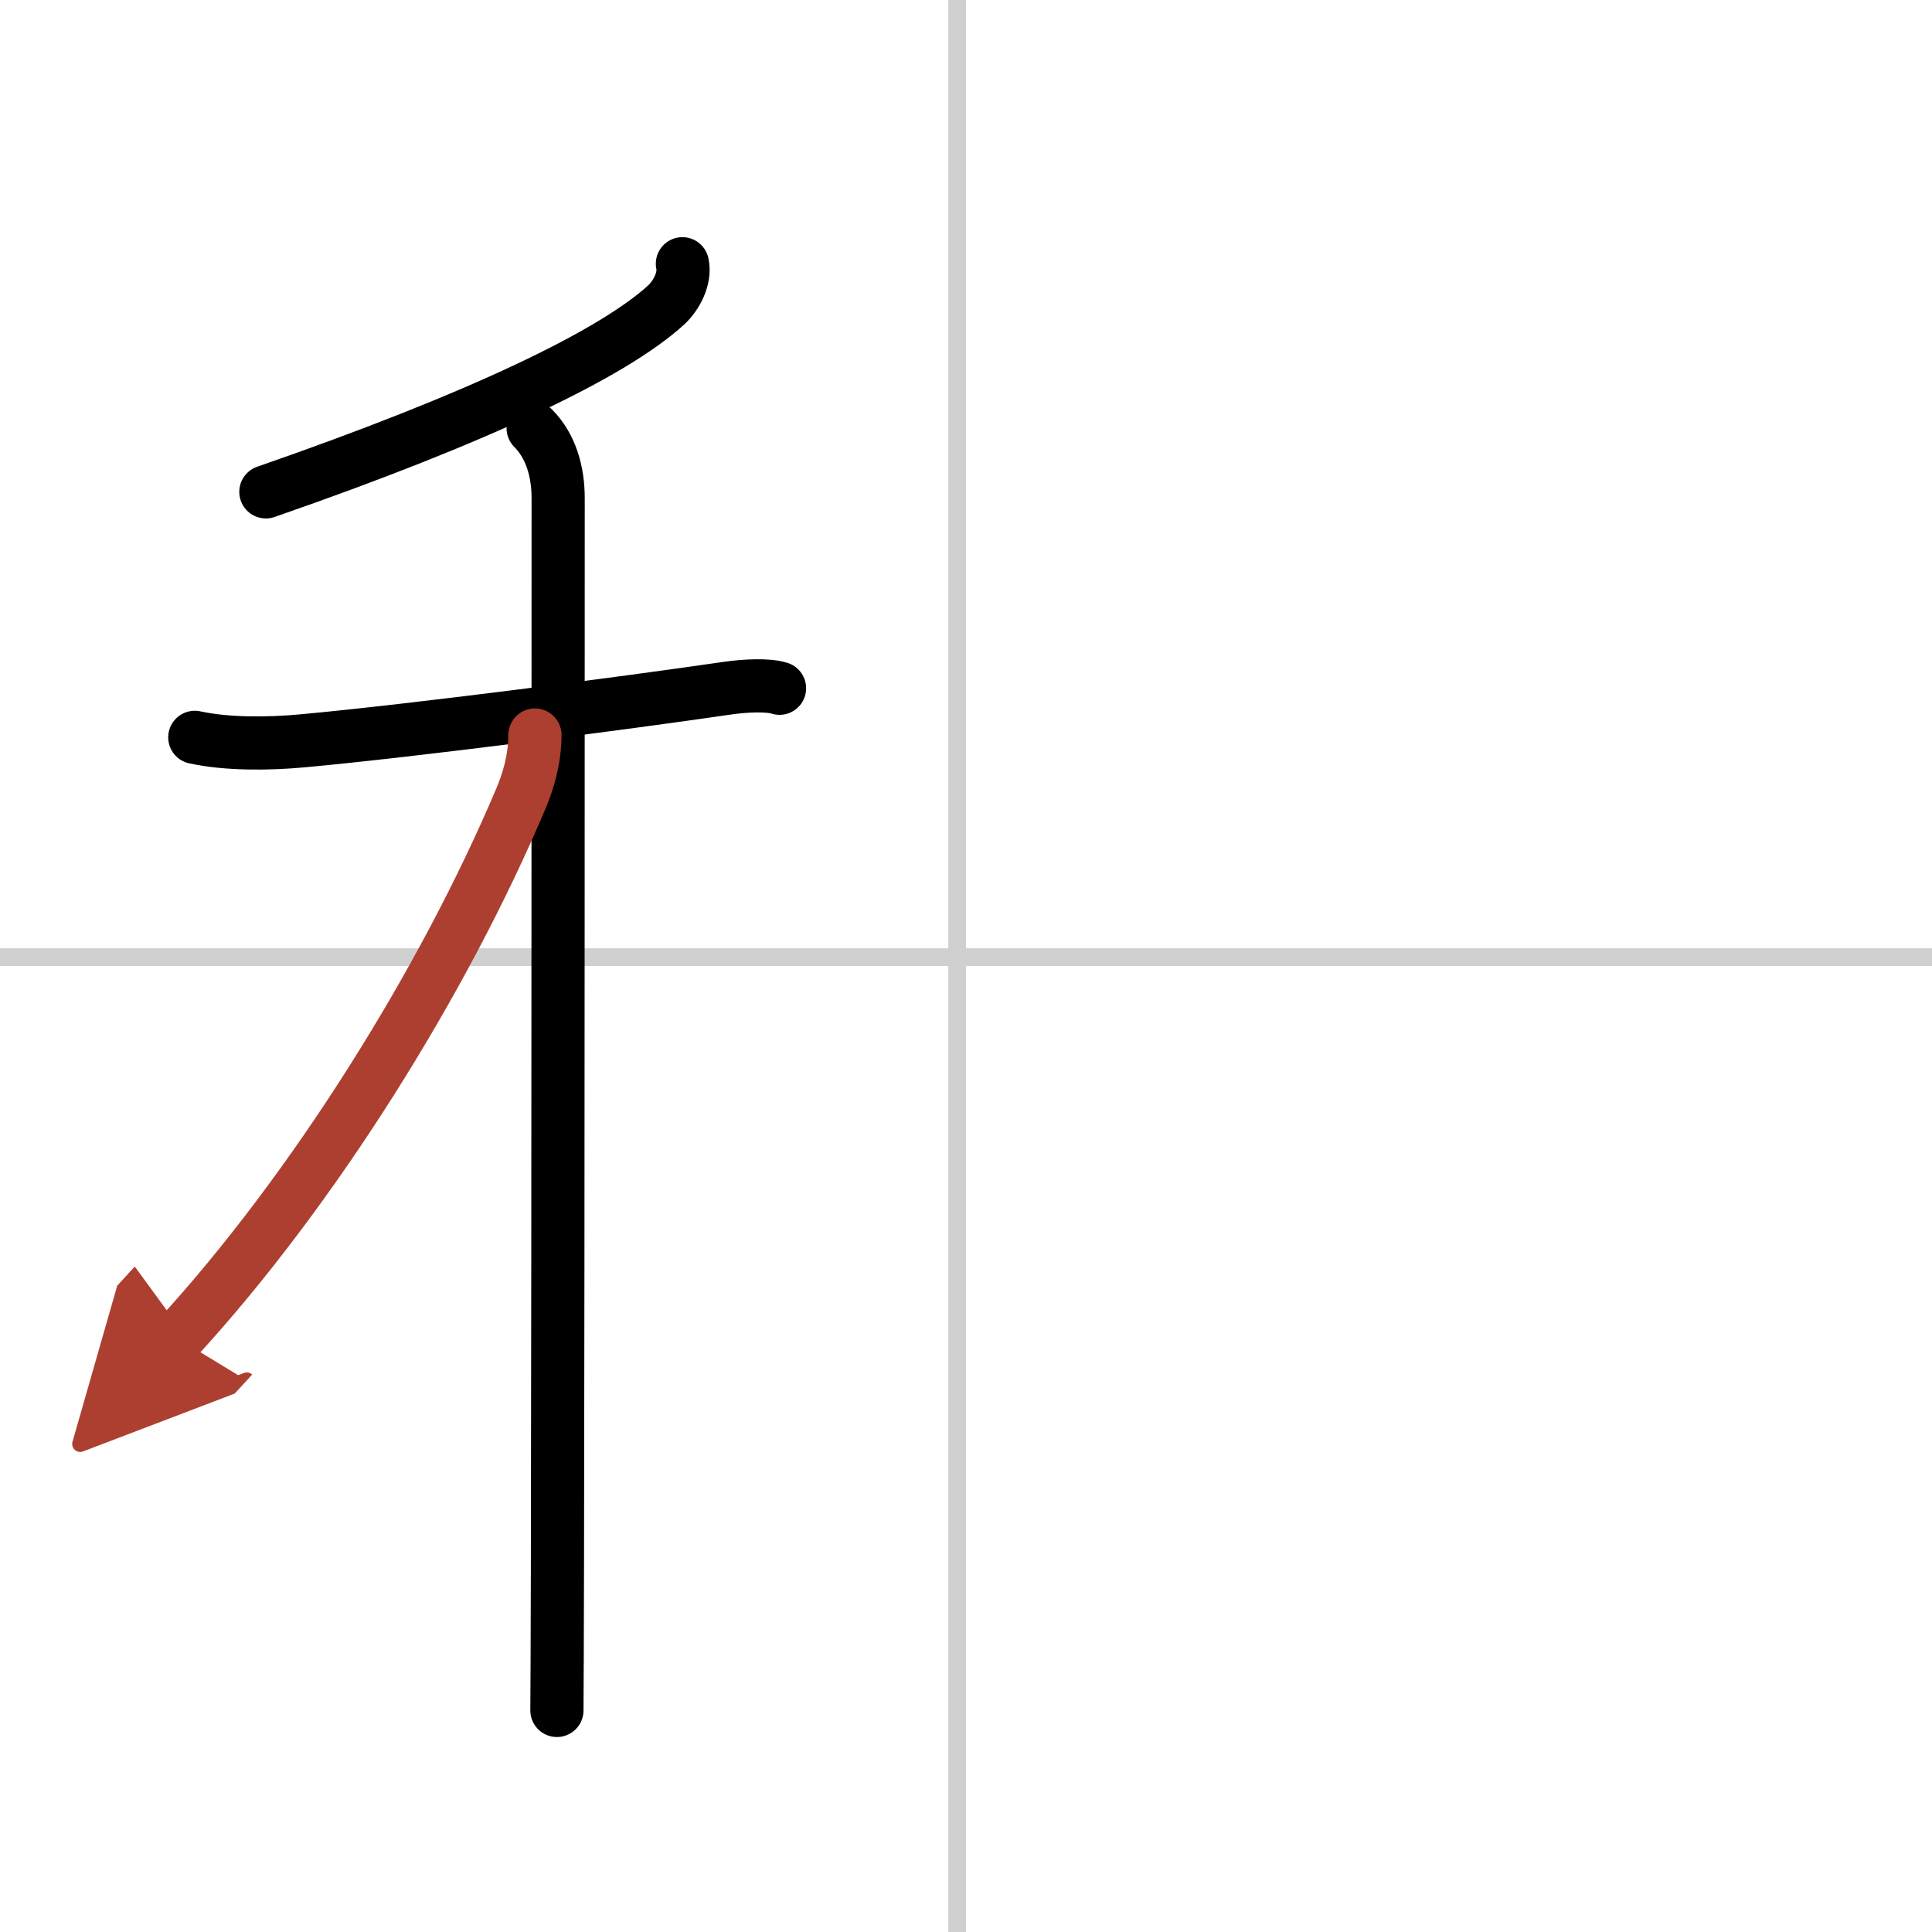
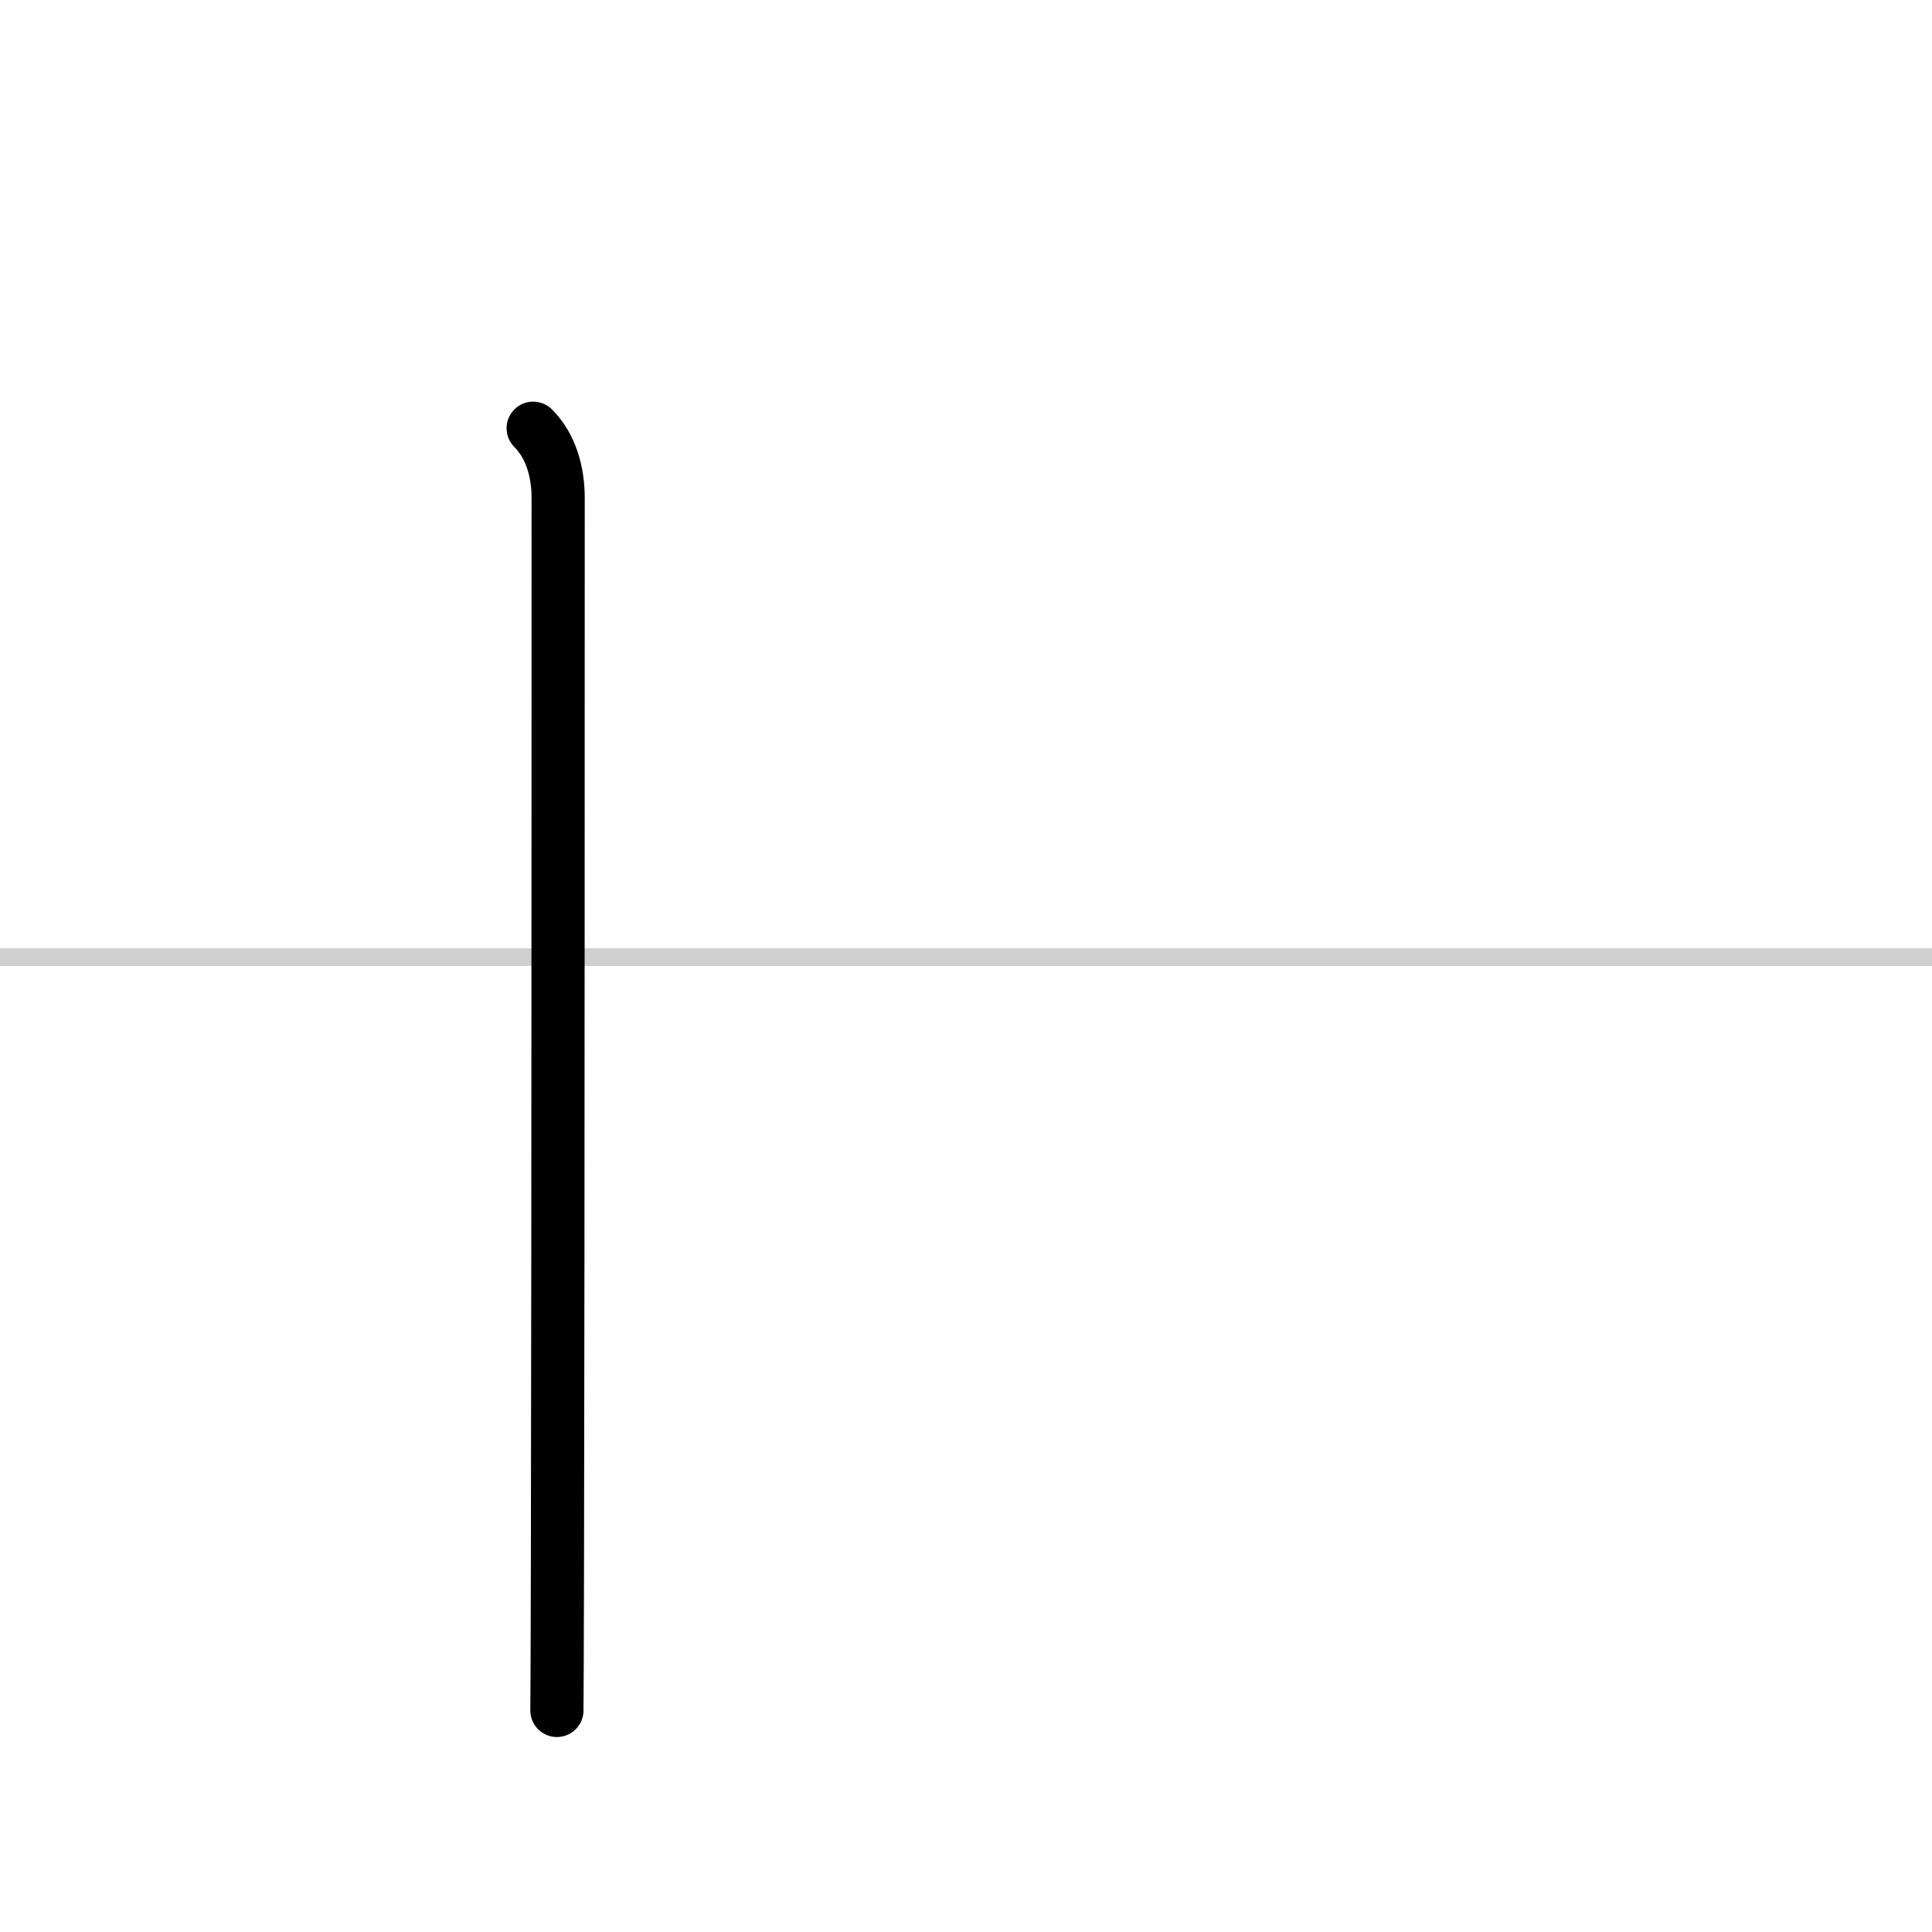
<svg xmlns="http://www.w3.org/2000/svg" width="400" height="400" viewBox="0 0 109 109">
  <defs>
    <marker id="a" markerWidth="4" orient="auto" refX="1" refY="5" viewBox="0 0 10 10">
      <polyline points="0 0 10 5 0 10 1 5" fill="#ad3f31" stroke="#ad3f31" />
    </marker>
  </defs>
  <g fill="none" stroke="#000" stroke-linecap="round" stroke-linejoin="round" stroke-width="3">
-     <rect width="100%" height="100%" fill="#fff" stroke="#fff" />
-     <line x1="54" x2="54" y2="109" stroke="#d0d0d0" stroke-width="1" />
    <line x2="109" y1="54" y2="54" stroke="#d0d0d0" stroke-width="1" />
-     <path d="m38.5 14.88c0.18 0.82-0.34 1.79-0.91 2.32-3.01 2.75-10.46 6.34-22.59 10.55" />
-     <path d="m10.99 41.6c1.84 0.4 4.17 0.37 6.04 0.2 6.32-0.58 18.3-2.14 23.98-2.97 1.03-0.15 2.32-0.21 2.97 0" />
    <path d="m30.08 24.16c1.01 1.01 1.41 2.47 1.41 3.94 0 0.67 0 41.86-0.04 60.15-0.01 4.26-0.02 7.27-0.03 8.25" />
-     <path d="M30.18,41.47c0,1.41-0.42,2.71-0.79,3.58C25.05,55.32,17.72,67.09,10,75.5" marker-end="url(#a)" stroke="#ad3f31" />
  </g>
</svg>